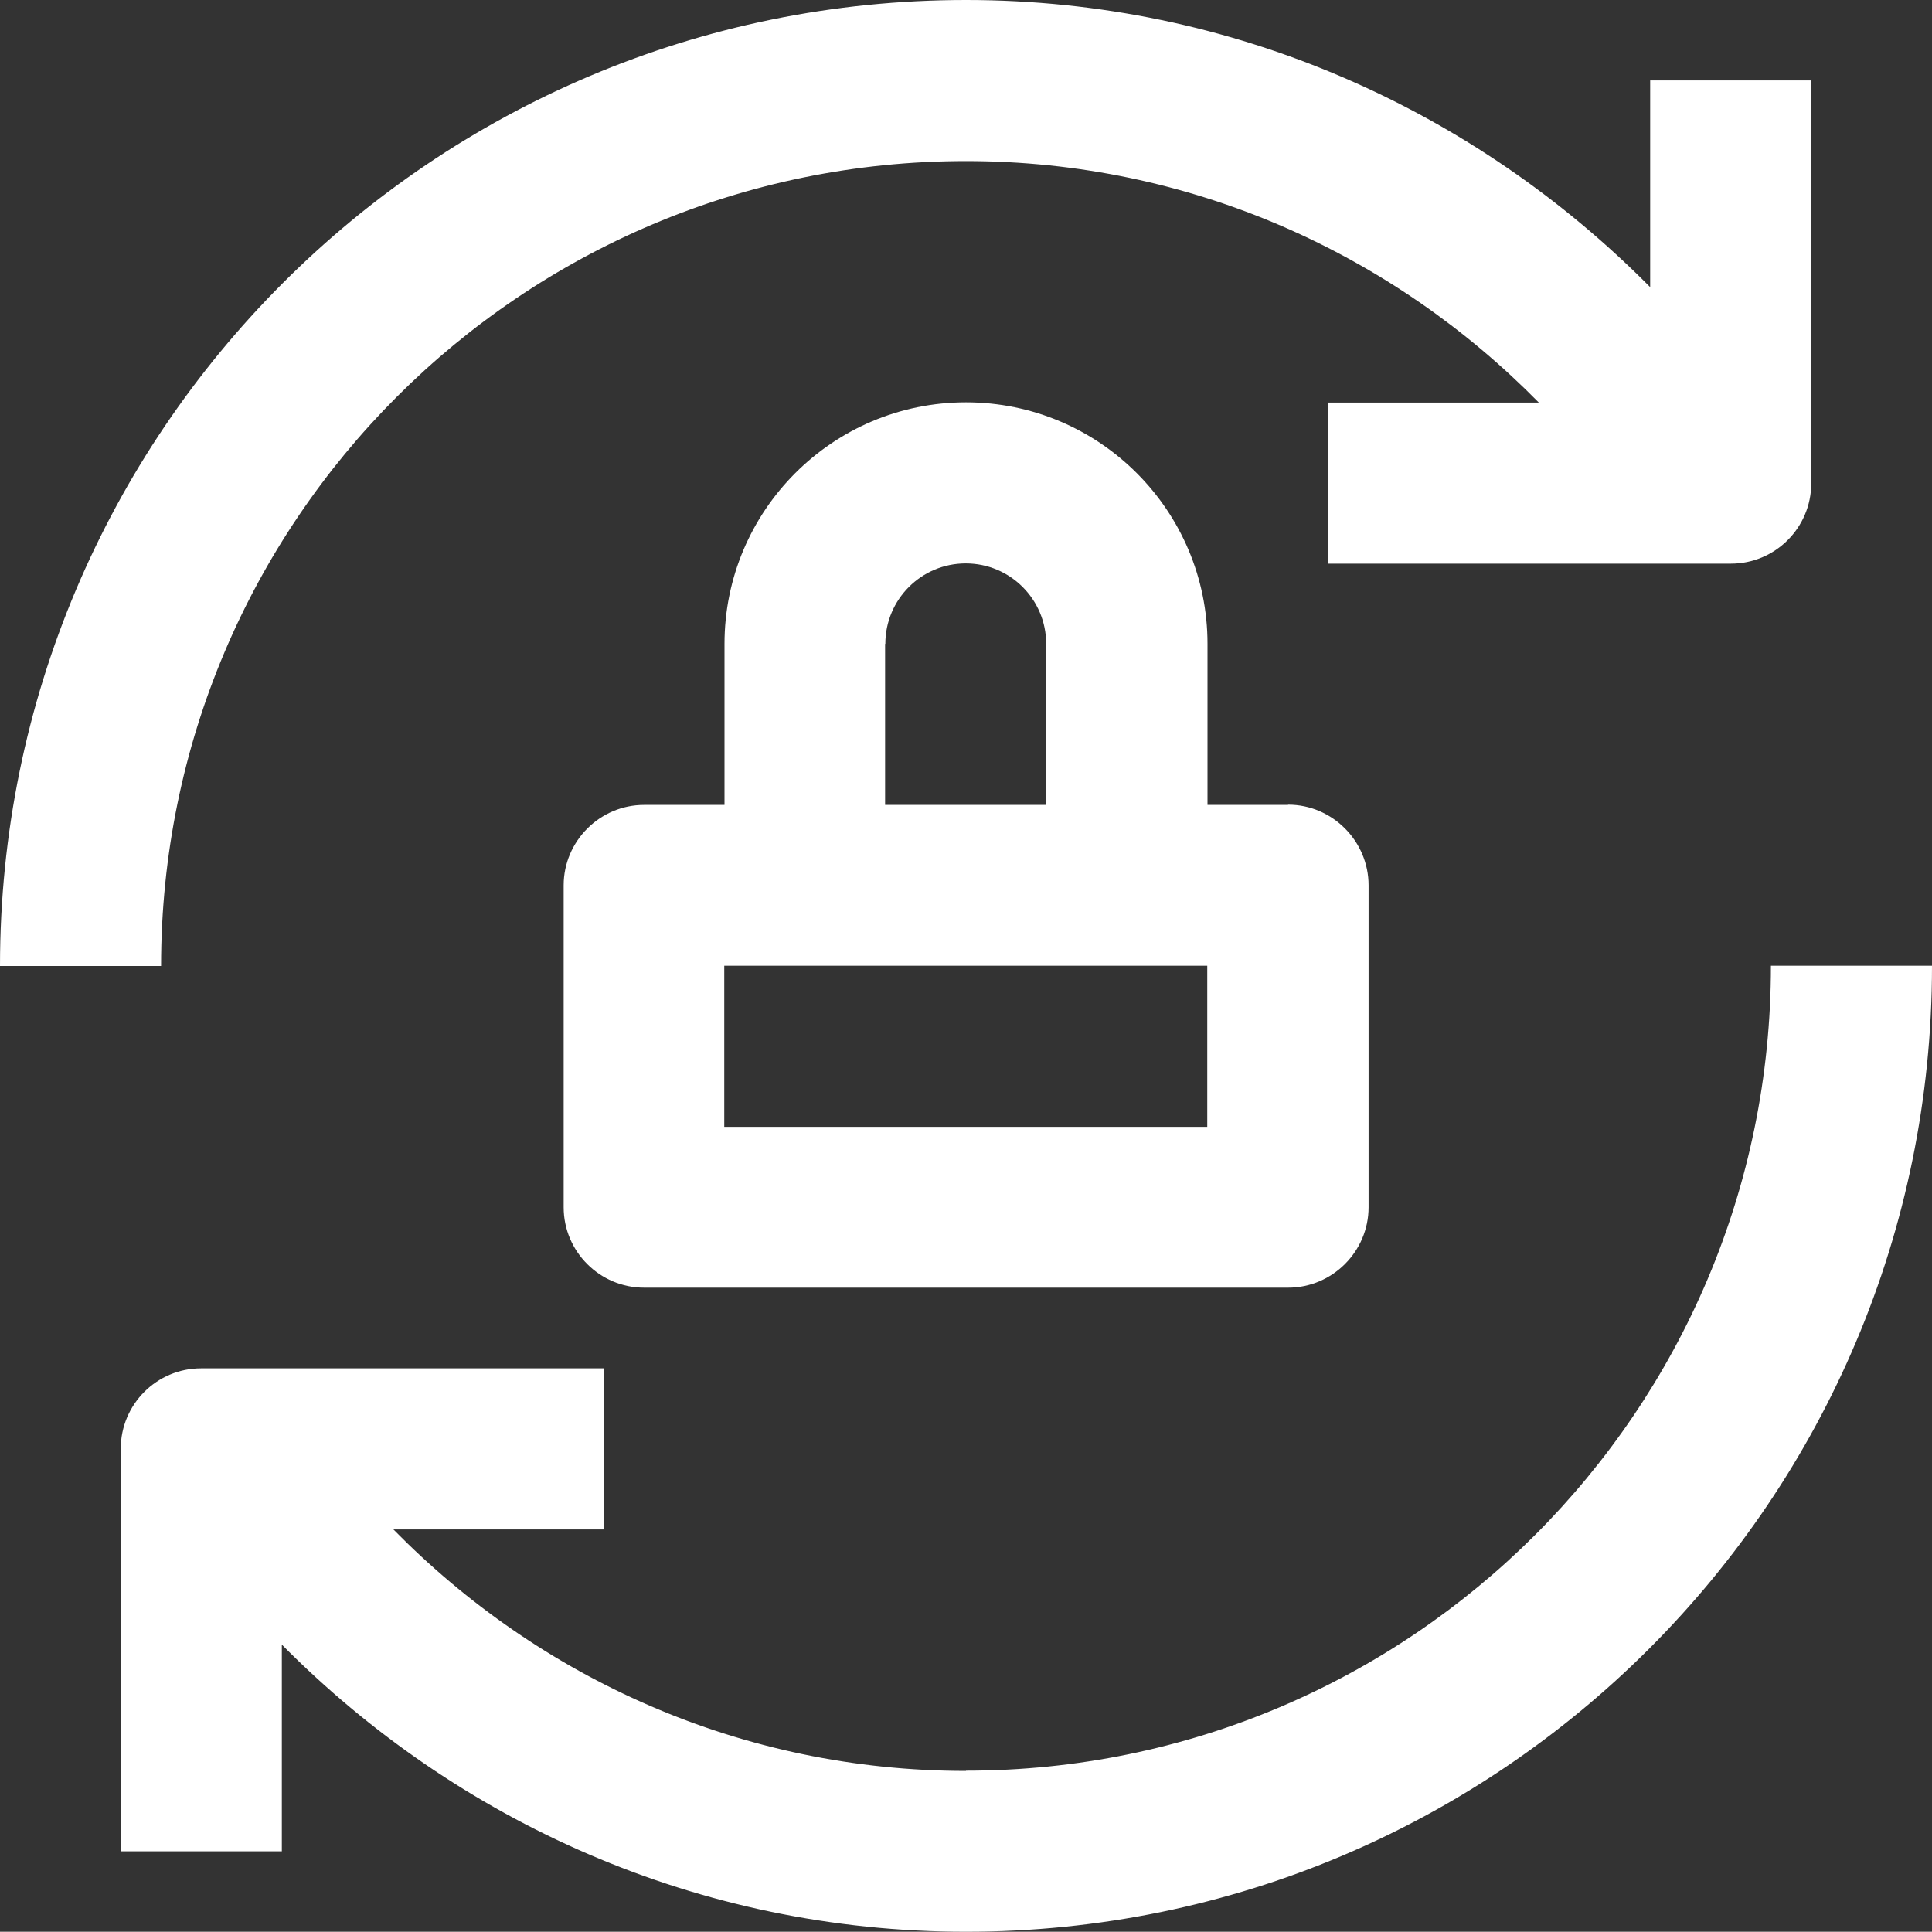
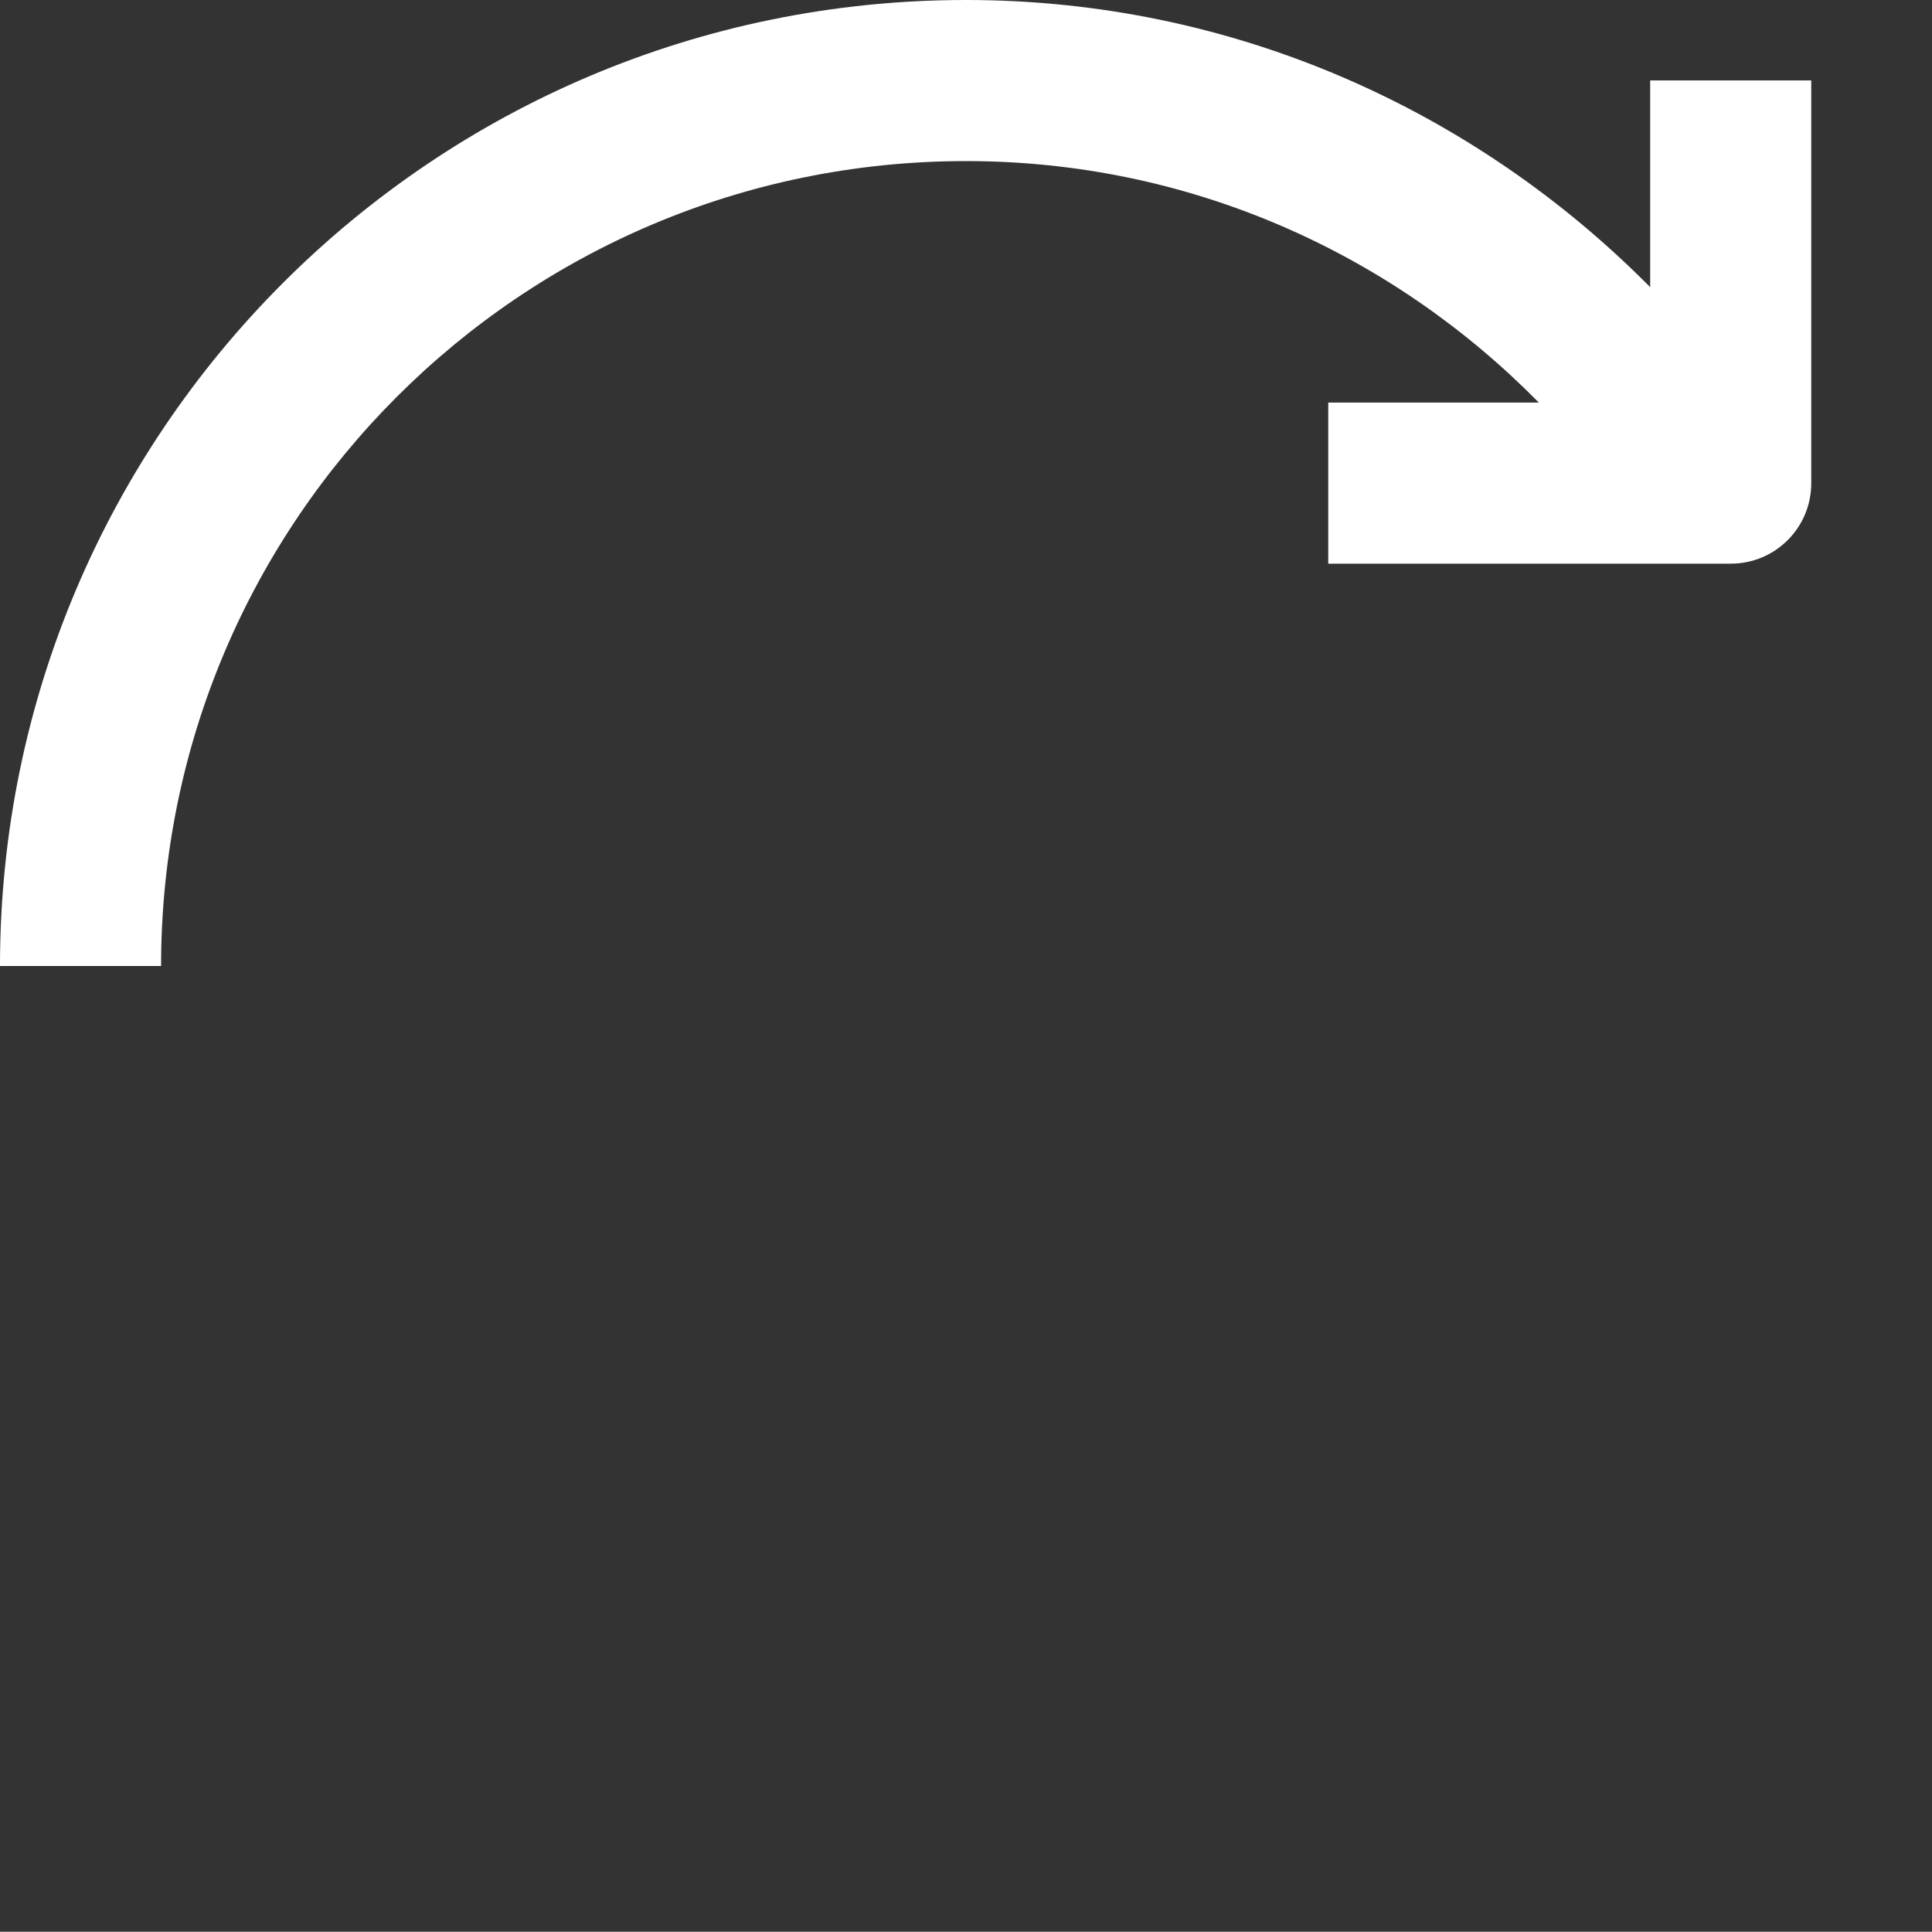
<svg xmlns="http://www.w3.org/2000/svg" id="Layer_2" viewBox="0 0 80 79.99">
  <rect x="0" y="0" width="80" height="79.99" fill="#333333" stroke="none" />
  <defs>
    <style>.cls-1{fill:#fff;}</style>
  </defs>
  <g id="Layer_2-2">
    <g id="Layer_1-2">
-       <path class="cls-1" d="m40,73.33c-9.31,0-17.67-3.85-23.71-10h8.71v-6.67H8.33c-1.84,0-3.33,1.49-3.33,3.33v16.67h6.67v-8.56c7.24,7.31,17.23,11.89,28.33,11.89,22.09,0,40-17.91,40-40h-6.67c0,18.41-14.93,33.33-33.33,33.33h0Z" />
      <path class="cls-1" d="m40,6.67c9.31,0,17.67,3.85,23.72,10h-8.72v6.67h16.67c1.84,0,3.33-1.49,3.33-3.33V3.33h-6.67v8.56C61.09,4.58,51.1,0,40,0,17.91,0,0,17.91,0,40h6.67C6.67,21.59,21.59,6.67,40,6.67Z" />
-       <path class="cls-1" d="m53.33,33.33h-3.33v-6.67c0-5.52-4.48-10-10-10s-10,4.48-10,10v6.67h-3.33c-1.83,0-3.33,1.5-3.33,3.33v13.33c0,1.84,1.5,3.33,3.33,3.33h26.67c1.83,0,3.33-1.5,3.33-3.33v-13.33c0-1.83-1.5-3.34-3.33-3.34h0Zm-16.67-6.67c0-1.84,1.49-3.33,3.33-3.33s3.33,1.49,3.33,3.33v6.67h-6.67v-6.67h0Zm13.33,20h-20v-6.67h20v6.67Z" />
    </g>
  </g>
</svg>